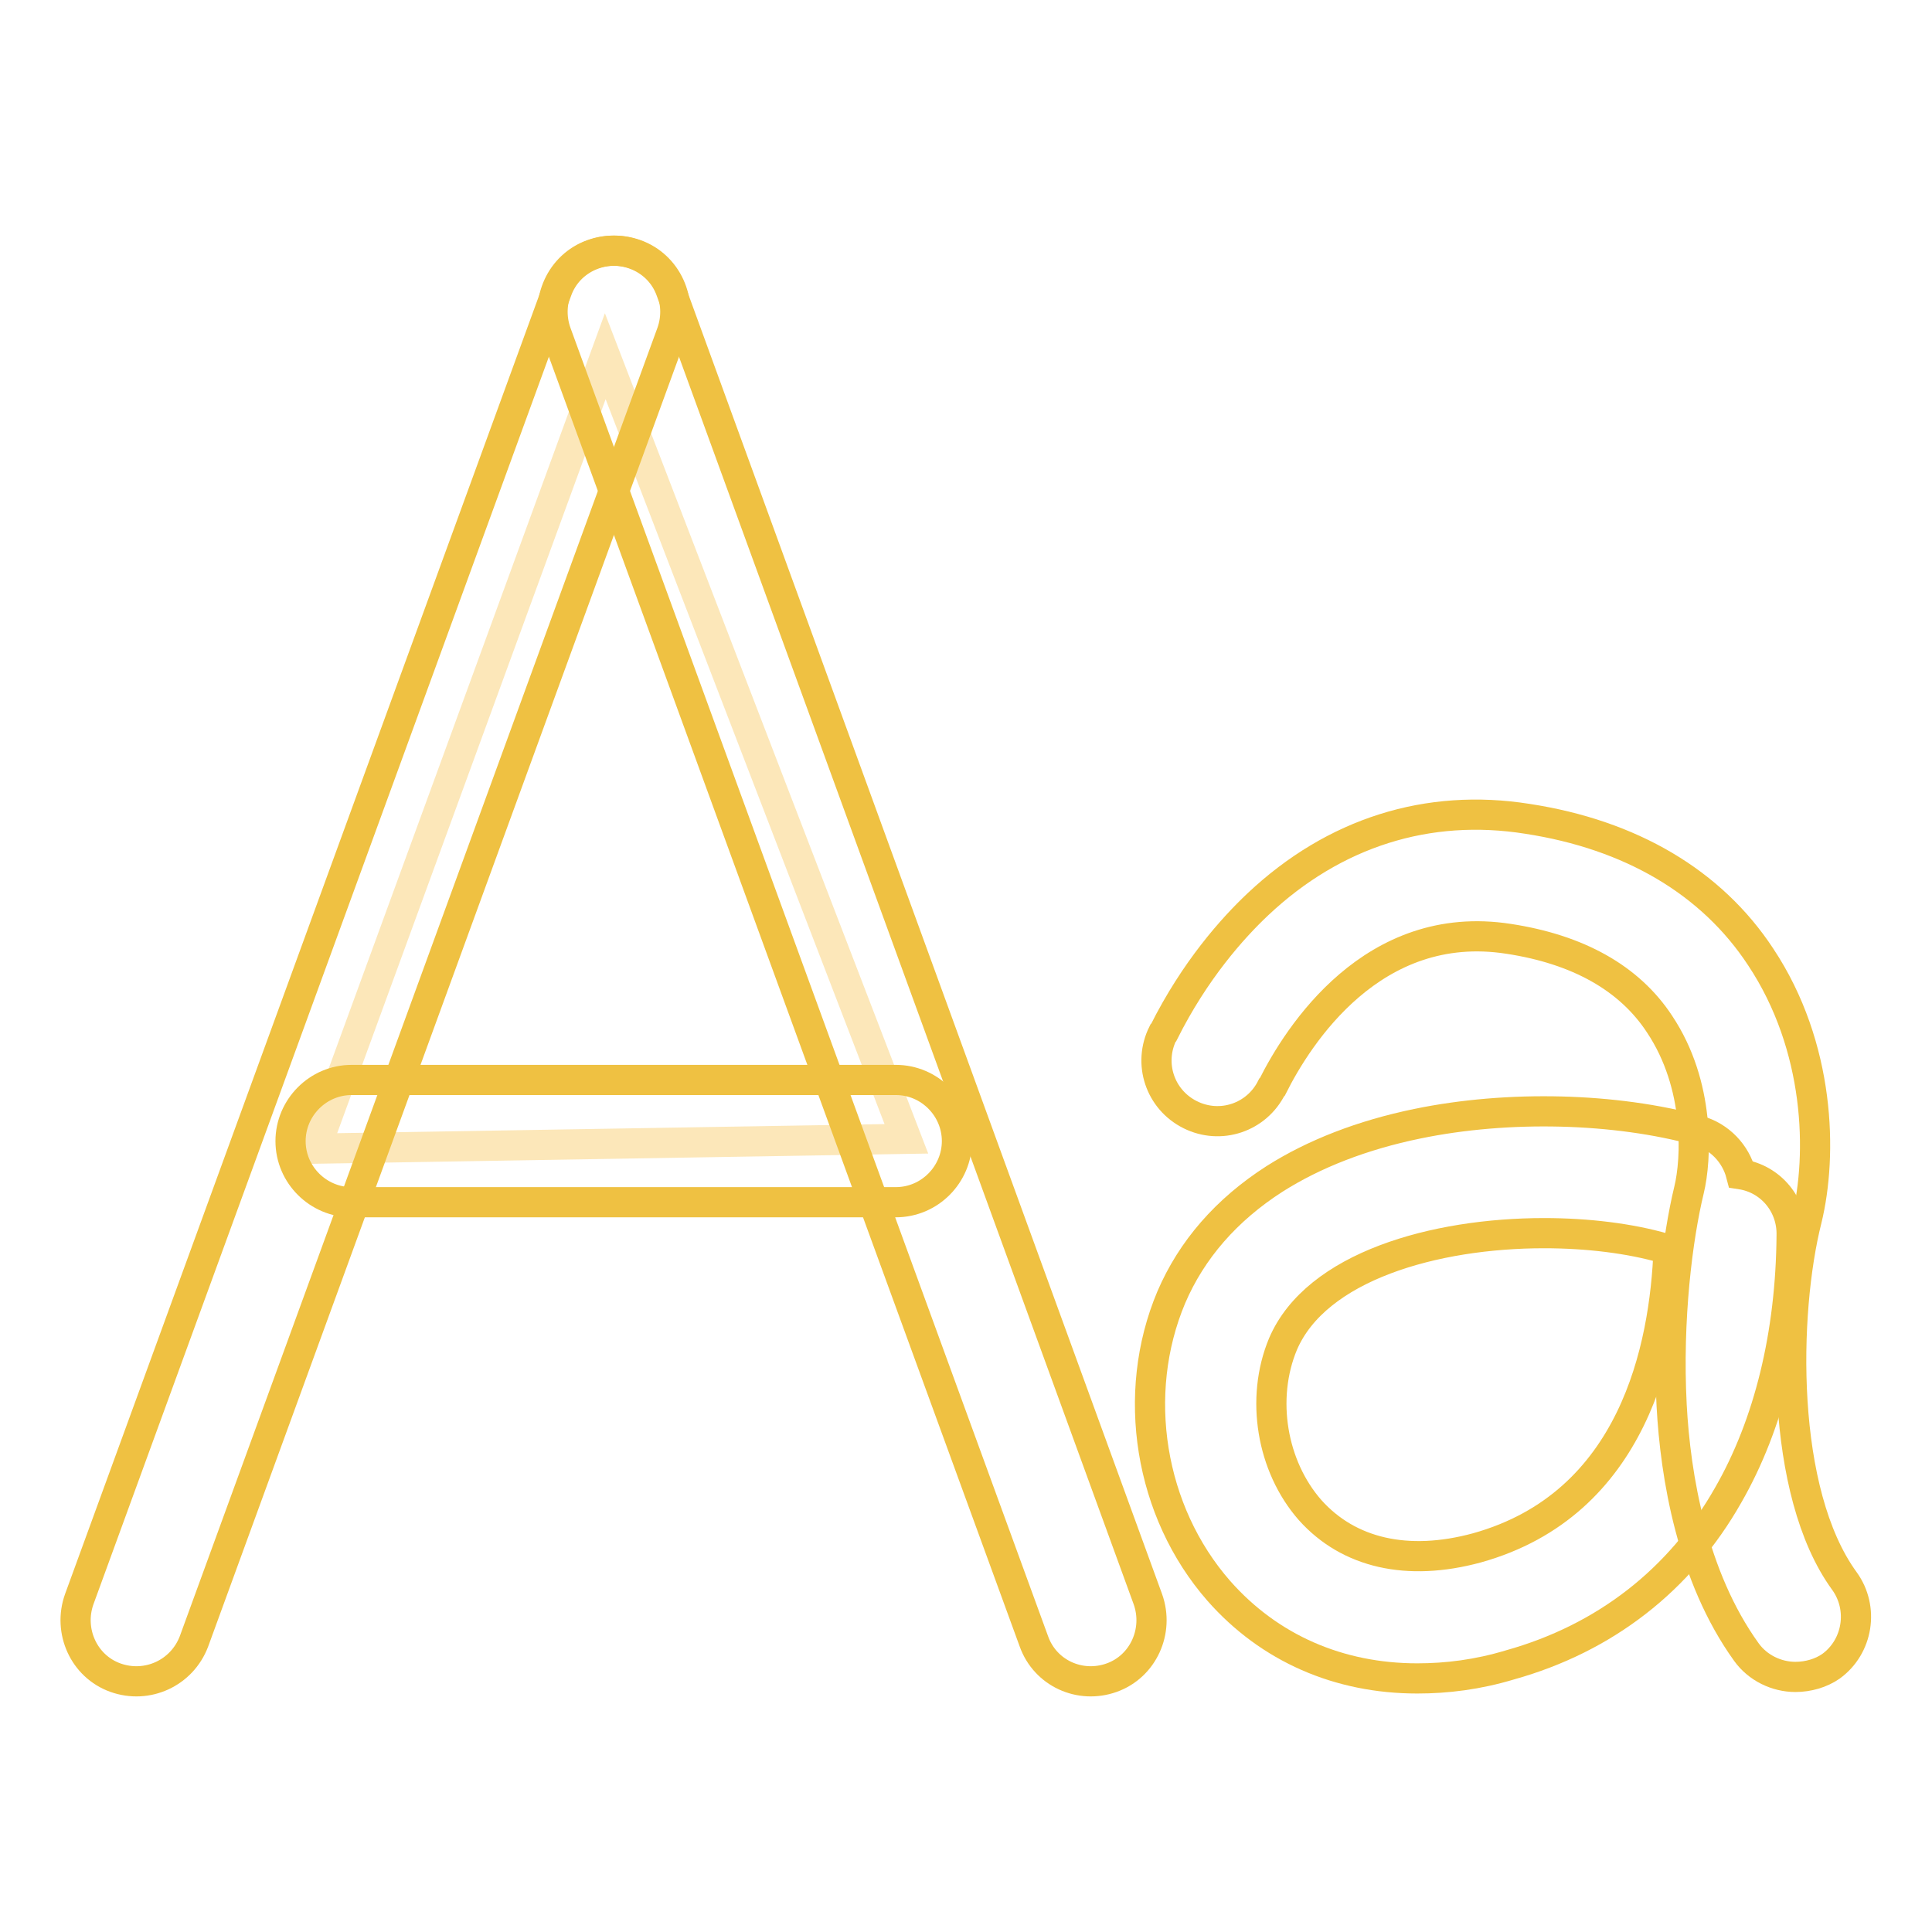
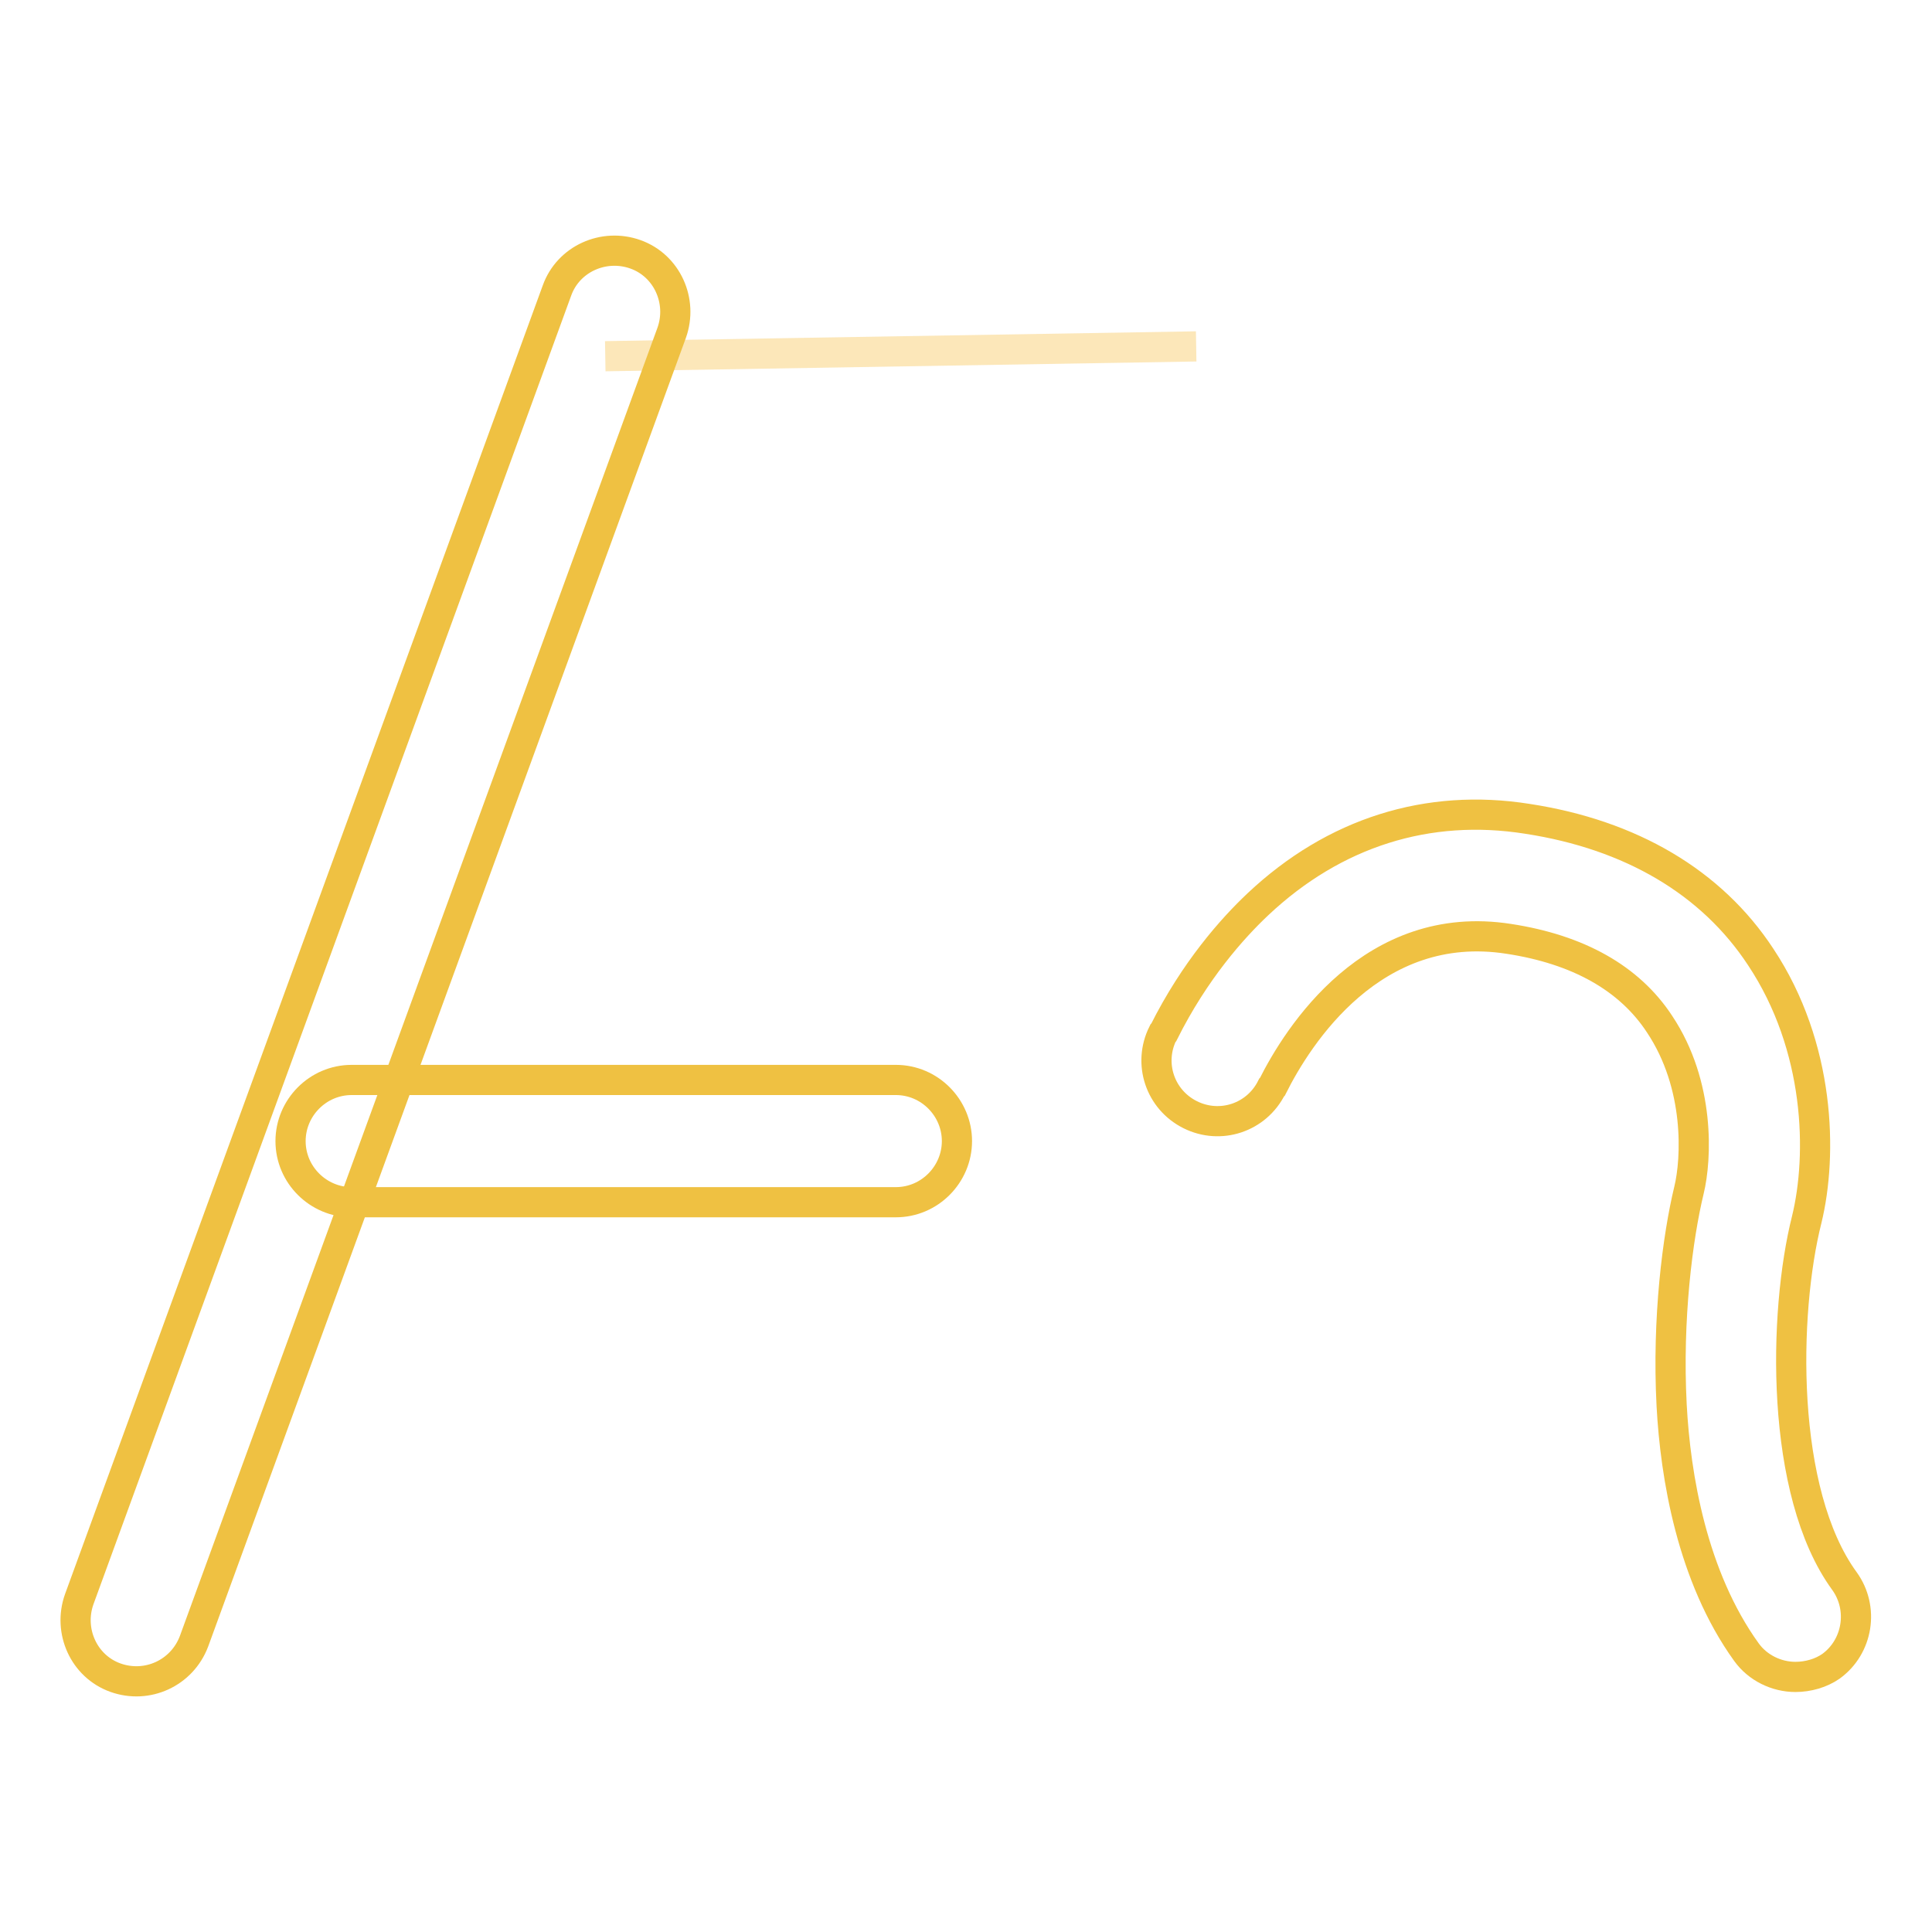
<svg xmlns="http://www.w3.org/2000/svg" version="1.1" x="0px" y="0px" viewBox="0 0 256 256" enable-background="new 0 0 256 256" xml:space="preserve">
  <g>
-     <path stroke-width="4" fill-opacity="0" stroke="#fce7b9" d="M80.2,47.2L41.8,152.2l78.3-1.3L80.2,47.2z" />
+     <path stroke-width="4" fill-opacity="0" stroke="#fce7b9" d="M80.2,47.2l78.3-1.3L80.2,47.2z" />
    <path stroke-width="4" fill-opacity="0" stroke="#efc142" d="M15.3,222.3c-4.2-1.5-6.3-6.2-4.8-10.4L73.8,38.5c1.5-4.2,6.2-6.3,10.4-4.8c4.2,1.5,6.3,6.2,4.8,10.4 L25.7,217.5C24.1,221.7,19.5,223.8,15.3,222.3z" />
-     <path stroke-width="4" fill-opacity="0" stroke="#efc142" d="M147.3,222.3c4.2-1.5,6.3-6.2,4.8-10.4L88.9,38.5c-1.5-4.2-6.2-6.3-10.4-4.8c-4.2,1.5-6.3,6.2-4.8,10.4 L137,217.5C138.5,221.7,143.1,223.8,147.3,222.3z" />
    <path stroke-width="4" fill-opacity="0" stroke="#efc142" d="M126.8,151.2c0,4.4-3.6,8.1-8.1,8.1H46.6c-4.4,0-8.1-3.6-8.1-8.1c0-4.4,3.6-8.1,8.1-8.1h72.1 C123.2,143.1,126.8,146.8,126.8,151.2z" />
    <path stroke-width="4" fill-opacity="0" stroke="#efc142" d="M237.9,222.2c-2.5,0-5-1.2-6.5-3.3c-7.2-10-9.4-23.3-9.9-32.7c-0.6-11.5,0.8-22.3,2.3-28.5 c1-4.1,1.5-13.9-3.9-22c-4-6.1-10.8-9.9-20-11.3c-18-2.8-27.9,12.8-31.3,19.6l-0.1,0.1c-2,4-6.8,5.6-10.8,3.6 c-4-2-5.6-6.8-3.6-10.8l0.1-0.1c4.1-8.2,9.1-13.8,12.5-17c10.1-9.5,22.5-13.4,35.7-11.3c13.7,2.1,24.4,8.4,30.9,18.3 c7.9,11.9,8.2,26.2,6.1,34.8c-3.1,12.3-3.6,36.1,5,47.9c2.6,3.6,1.8,8.7-1.8,11.3C241.3,221.7,239.6,222.2,237.9,222.2L237.9,222.2 z" />
-     <path stroke-width="4" fill-opacity="0" stroke="#efc142" d="M187.8,222.4c-10.4,0-19.6-4-26.3-11.6c-9.2-10.5-11.7-26.1-6.3-38.9c2.7-6.3,7.3-11.6,13.7-15.7 c5.2-3.3,11.6-5.8,18.9-7.3c12.1-2.5,26.3-2.1,37.2,0.9c2.9,0.8,5,3.1,5.7,5.8c3.9,0.6,6.8,4,6.7,8.1c-0.1,13.1-3,25-8.4,34.4 c-6.4,11.3-16.4,19-28.9,22.5C195.8,221.9,191.7,222.4,187.8,222.4z M204.6,163.4c-14.5,0-30.2,4.4-34.6,14.7 c-3,7.2-1.5,16.2,3.6,22c5.1,5.7,12.9,7.5,22.1,5c20.8-5.8,24.9-26.5,25.4-39.6c-0.2,0-0.4-0.1-0.6-0.1 C216,164.1,210.4,163.4,204.6,163.4z" />
  </g>
</svg>